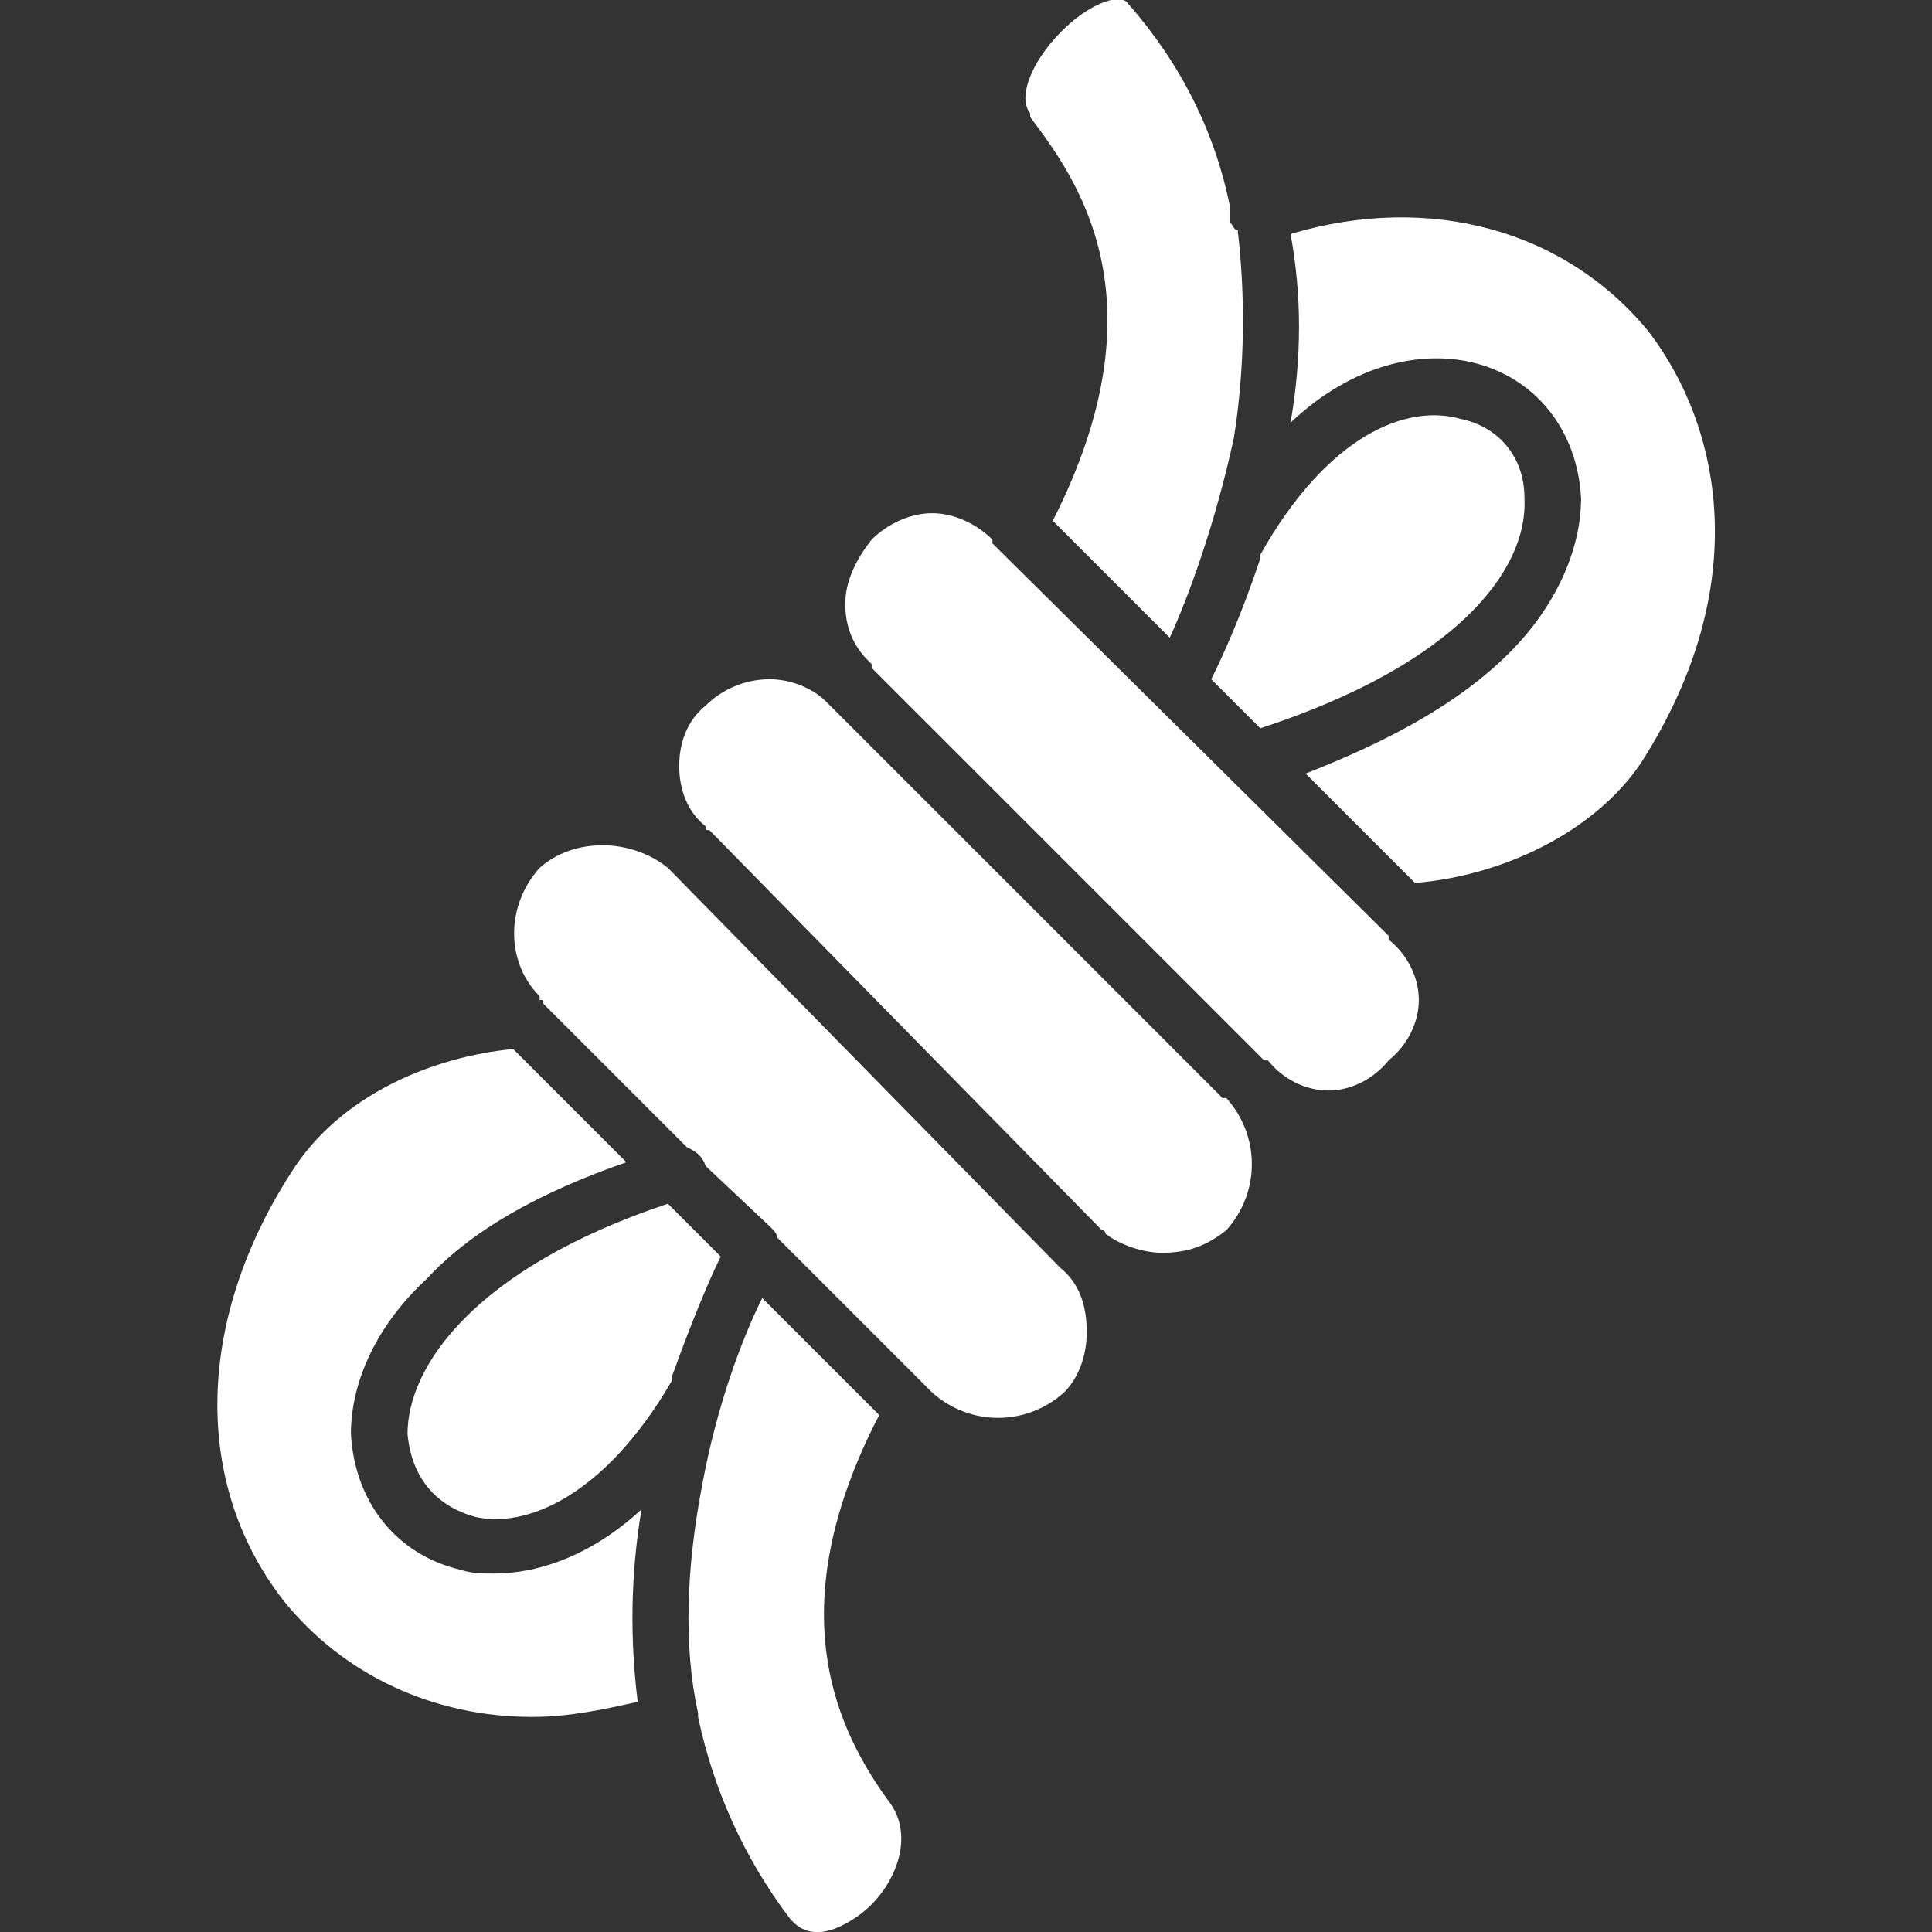
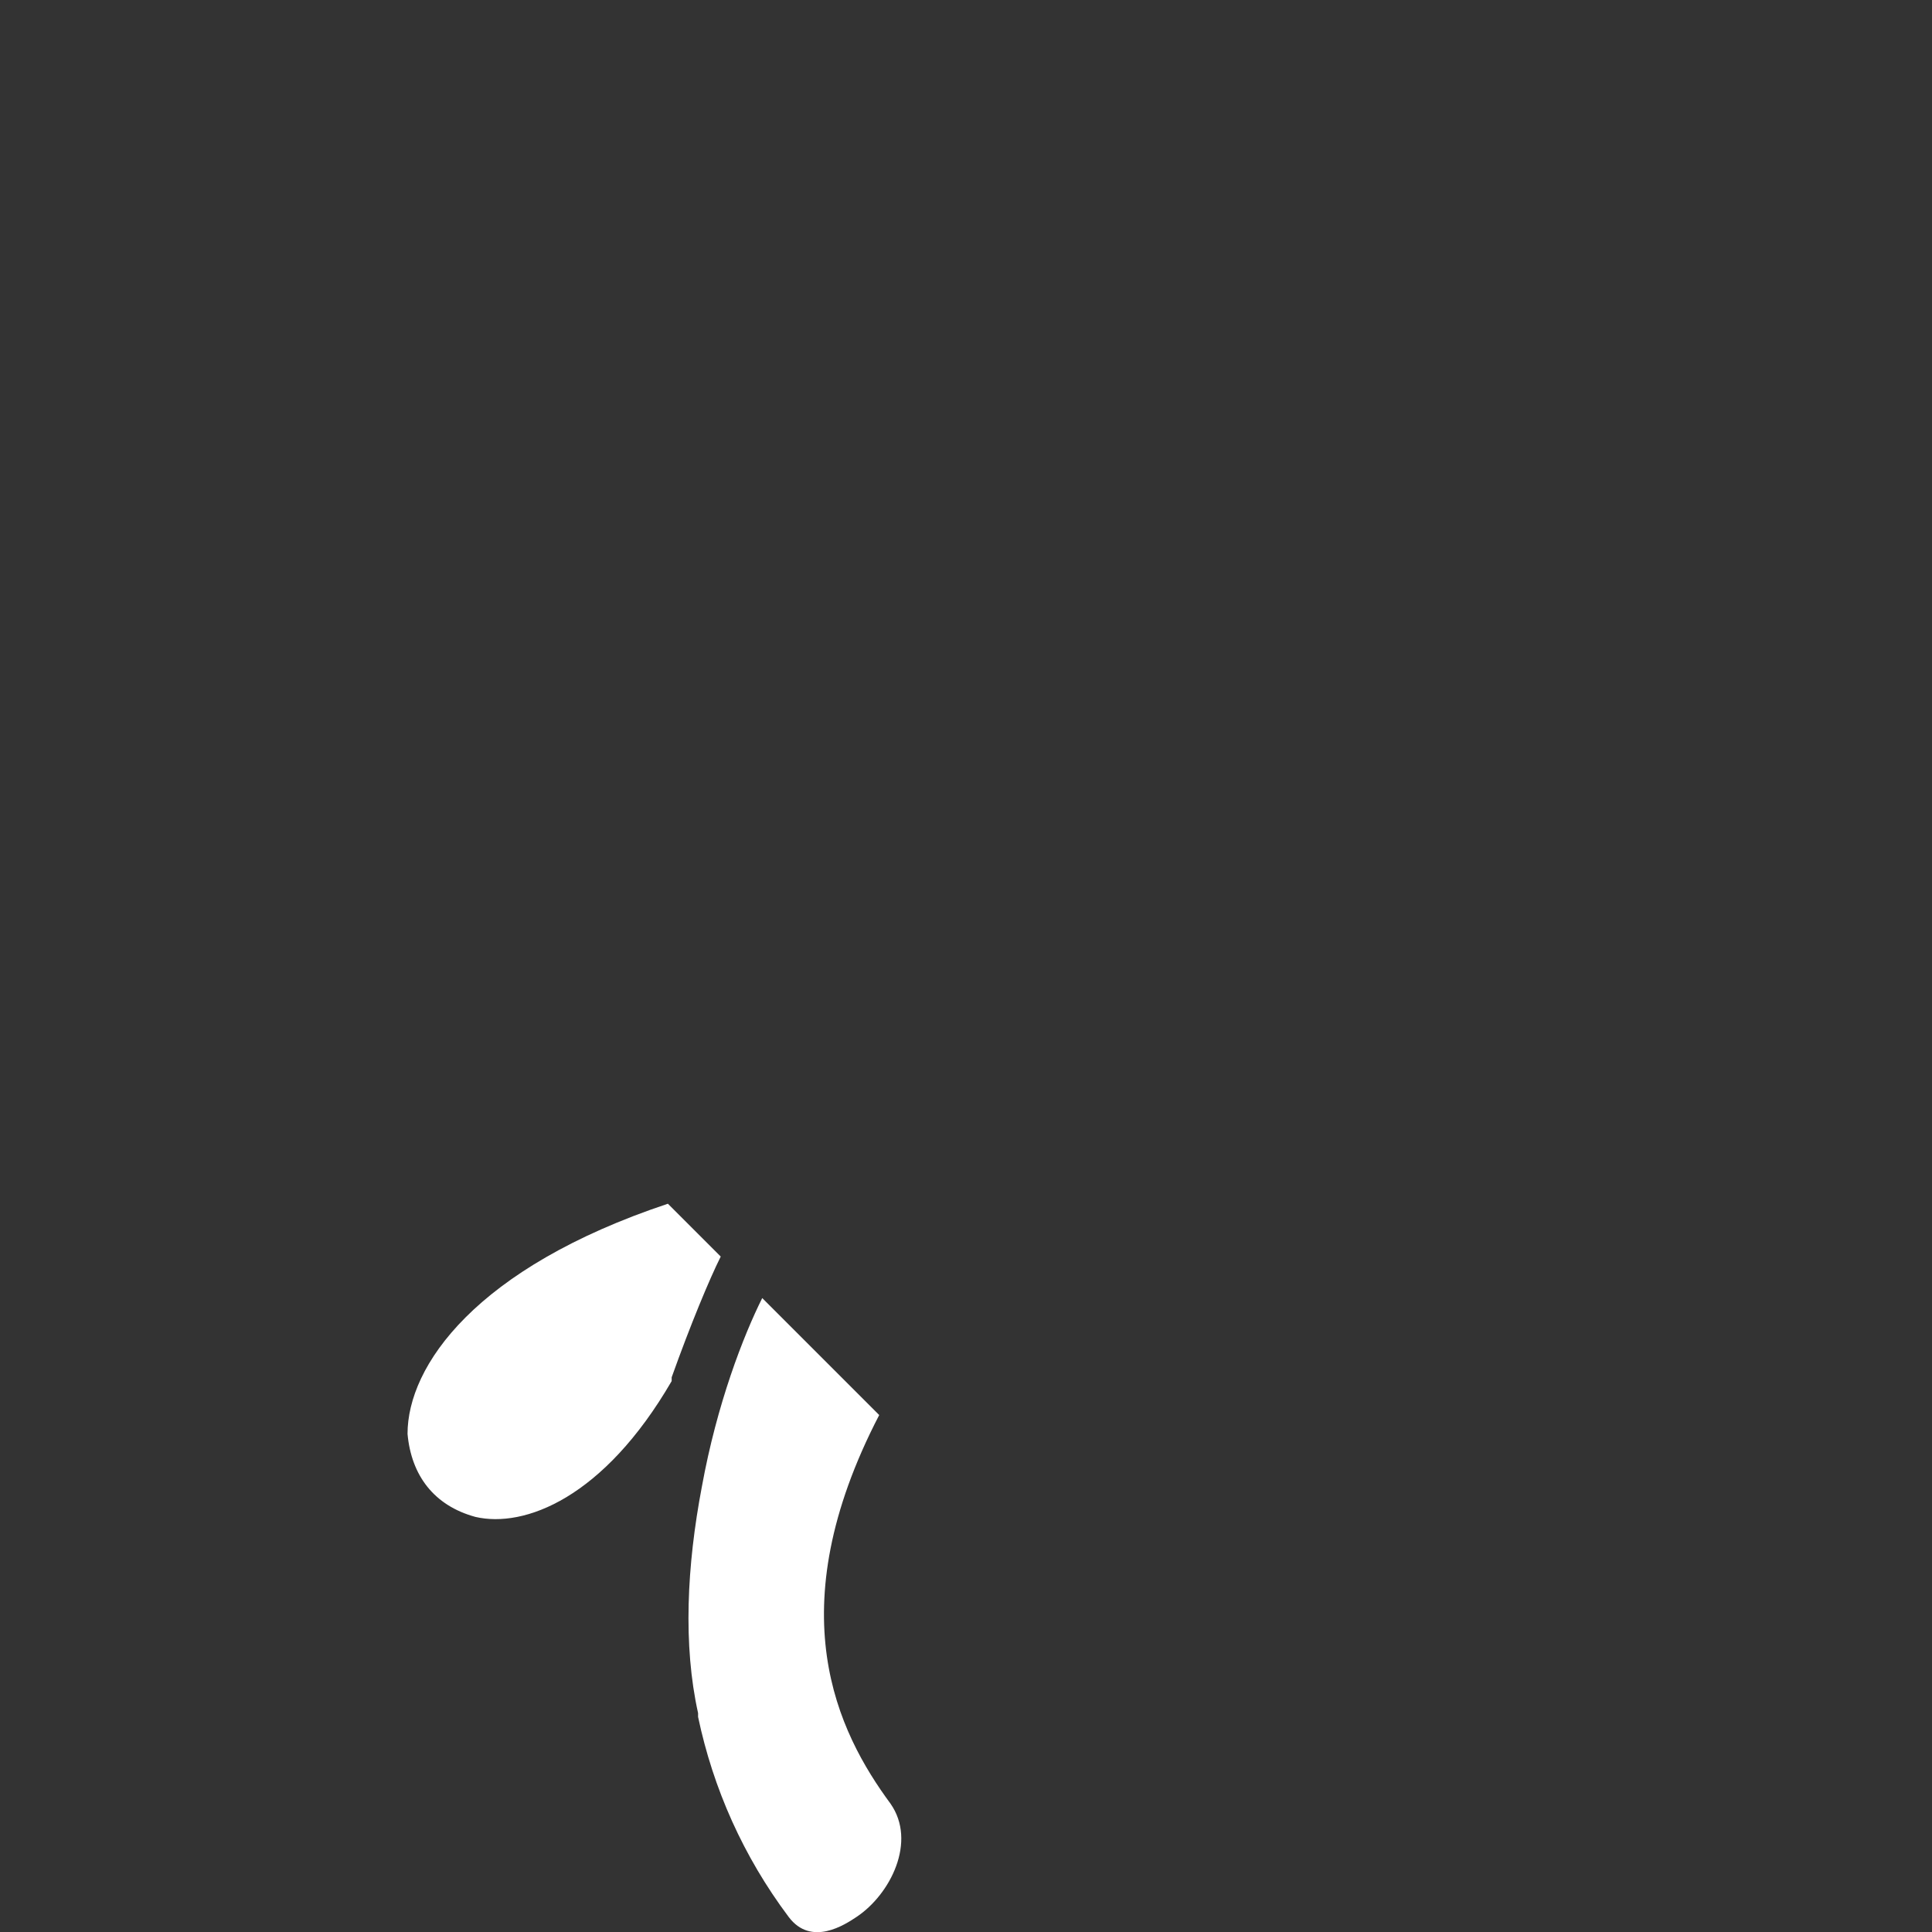
<svg xmlns="http://www.w3.org/2000/svg" width="512" height="512" x="0" y="0" viewBox="0 0 512 512" style="enable-background:new 0 0 512 512" xml:space="preserve" fill-rule="evenodd">
  <rect x="0" y="0" width="512" height="512" fill="#333333" stroke="none" />
  <g>
-     <path d="M273 31c12 16 36 48 6 107l31 31c5-11 12-30 17-53 3-19 3-38 1-55-1 0-1-1-2-2v-4c-4-20-13-38-27-54-2-3-9 0-14 4-10 8-16 20-12 25zM342 62c3 16 3 33 0 50 17-16 35-19 48-16 17 4 28 18 29 36 0 14-7 29-19 41-13 13-31 23-54 32l29 29c24-2 48-14 60-32 30-47 21-89 2-114-22-27-58-37-95-26z" fill="#ffffff" opacity="1" data-original="#000000" />
-     <path d="M387 111c-14-4-35 4-53 36v1c-5 15-10 26-13 32l13 13c52-17 71-42 70-61 0-11-7-19-17-21zM231 177l104 104h1c4 5 10 8 16 8s12-3 16-8c5-4 8-10 8-16s-3-12-8-16v-1L263 144v-1c-4-4-10-7-16-7s-12 3-16 7c-4 5-7 11-7 17s2 11 6 15l1 1zM188 220l104 106s1 0 1 1c4 3 10 5 15 5 7 0 12-2 17-6 9-10 9-25 0-35h-1L220 187l-1-1c-4-4-10-6-15-6-7 0-13 3-17 7-5 4-7 10-7 16s2 12 7 16c0 1 0 1 1 1zM143 230c-9 10-9 25 0 34v1c1 0 1 0 1 1l38 38c2 1 4 2 5 5l17 16c1 1 2 2 2 3l41 41c10 9 25 9 35 0 4-4 6-10 6-16 0-7-2-13-7-17L177 230c-10-8-25-8-34 0zM136 278c-21 2-46 12-59 33-25 39-26 82-2 113 16 20 40 31 66 31 10 0 19-2 28-4-2-16-2-33 1-51-13 12-27 17-39 17-3 0-6 0-9-1-17-4-28-18-29-36 0-14 7-29 20-41 12-13 30-23 53-31z" fill="#ffffff" opacity="1" data-original="#000000" />
    <path d="M177 319c-51 17-69 43-69 61 1 11 7 19 18 22 13 3 34-5 52-36v-1c5-14 10-26 13-32zM186 394c-4 21-5 42-1 60v1c4 19 12 37 24 53 6 8 15 2 18 0 9-6 16-20 9-30-14-19-30-51-3-103l-31-31c-5 10-12 28-16 50z" fill="#ffffff" opacity="1" data-original="#000000" />
  </g>
</svg>